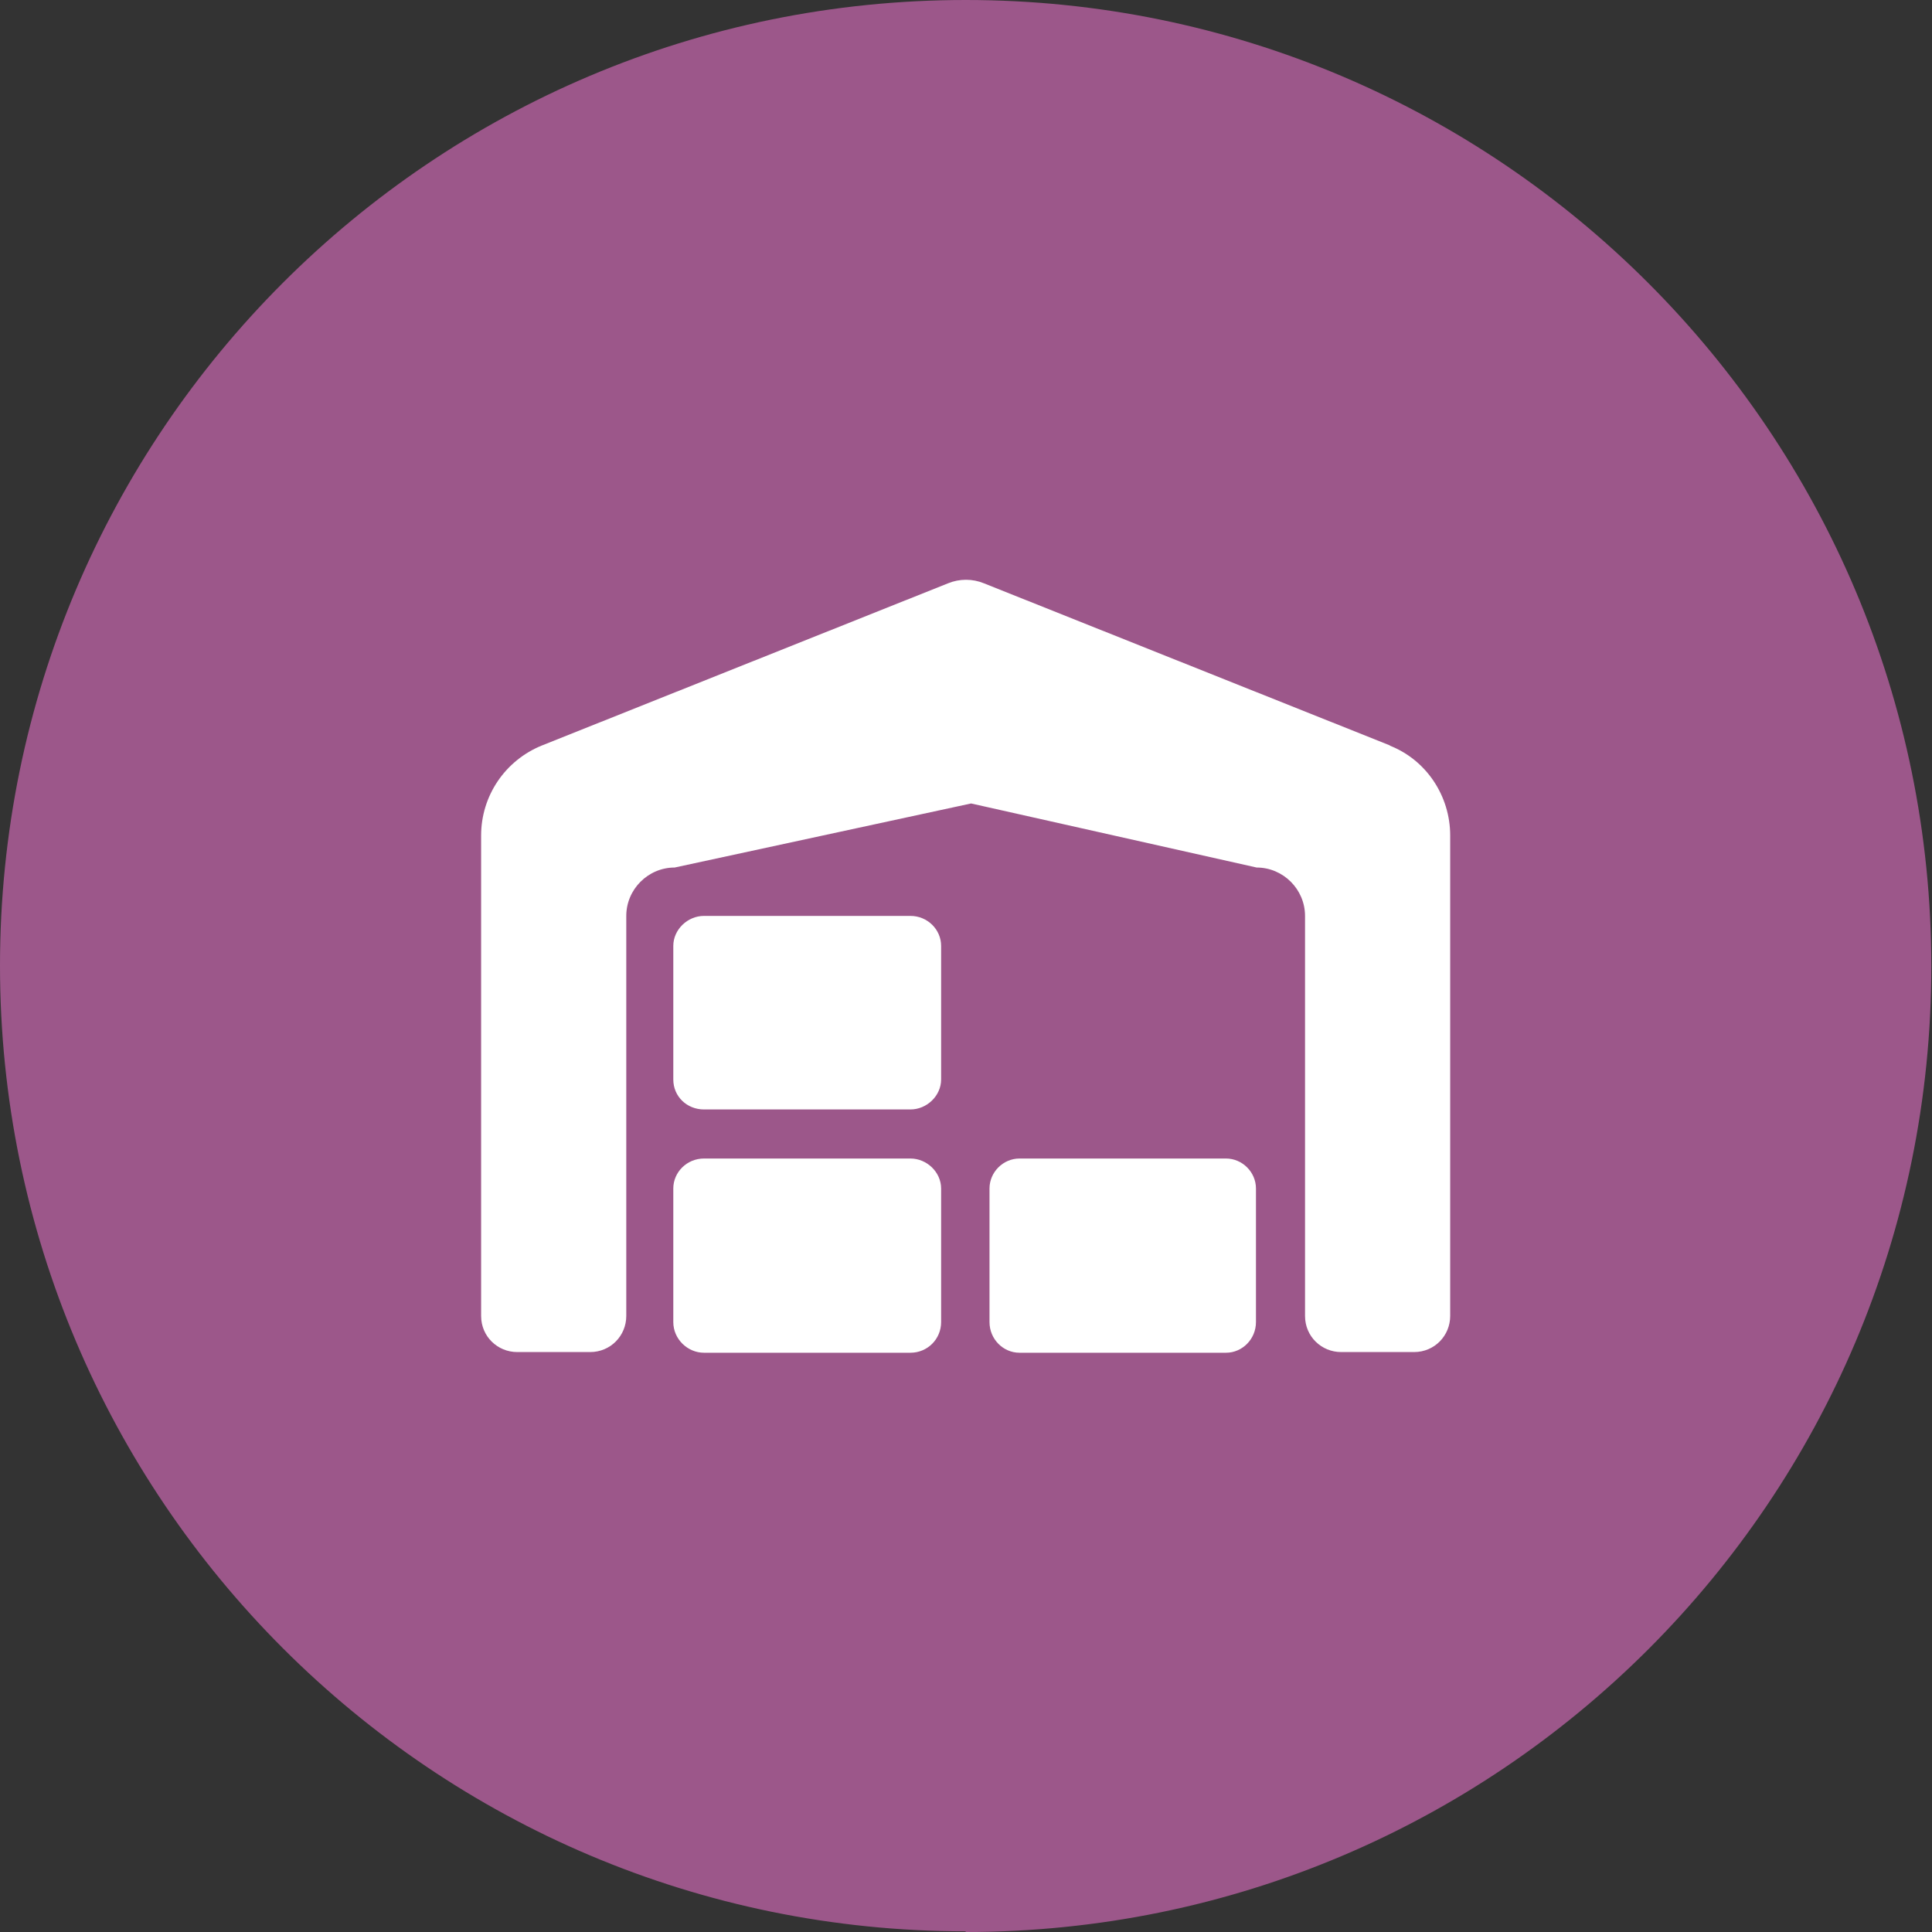
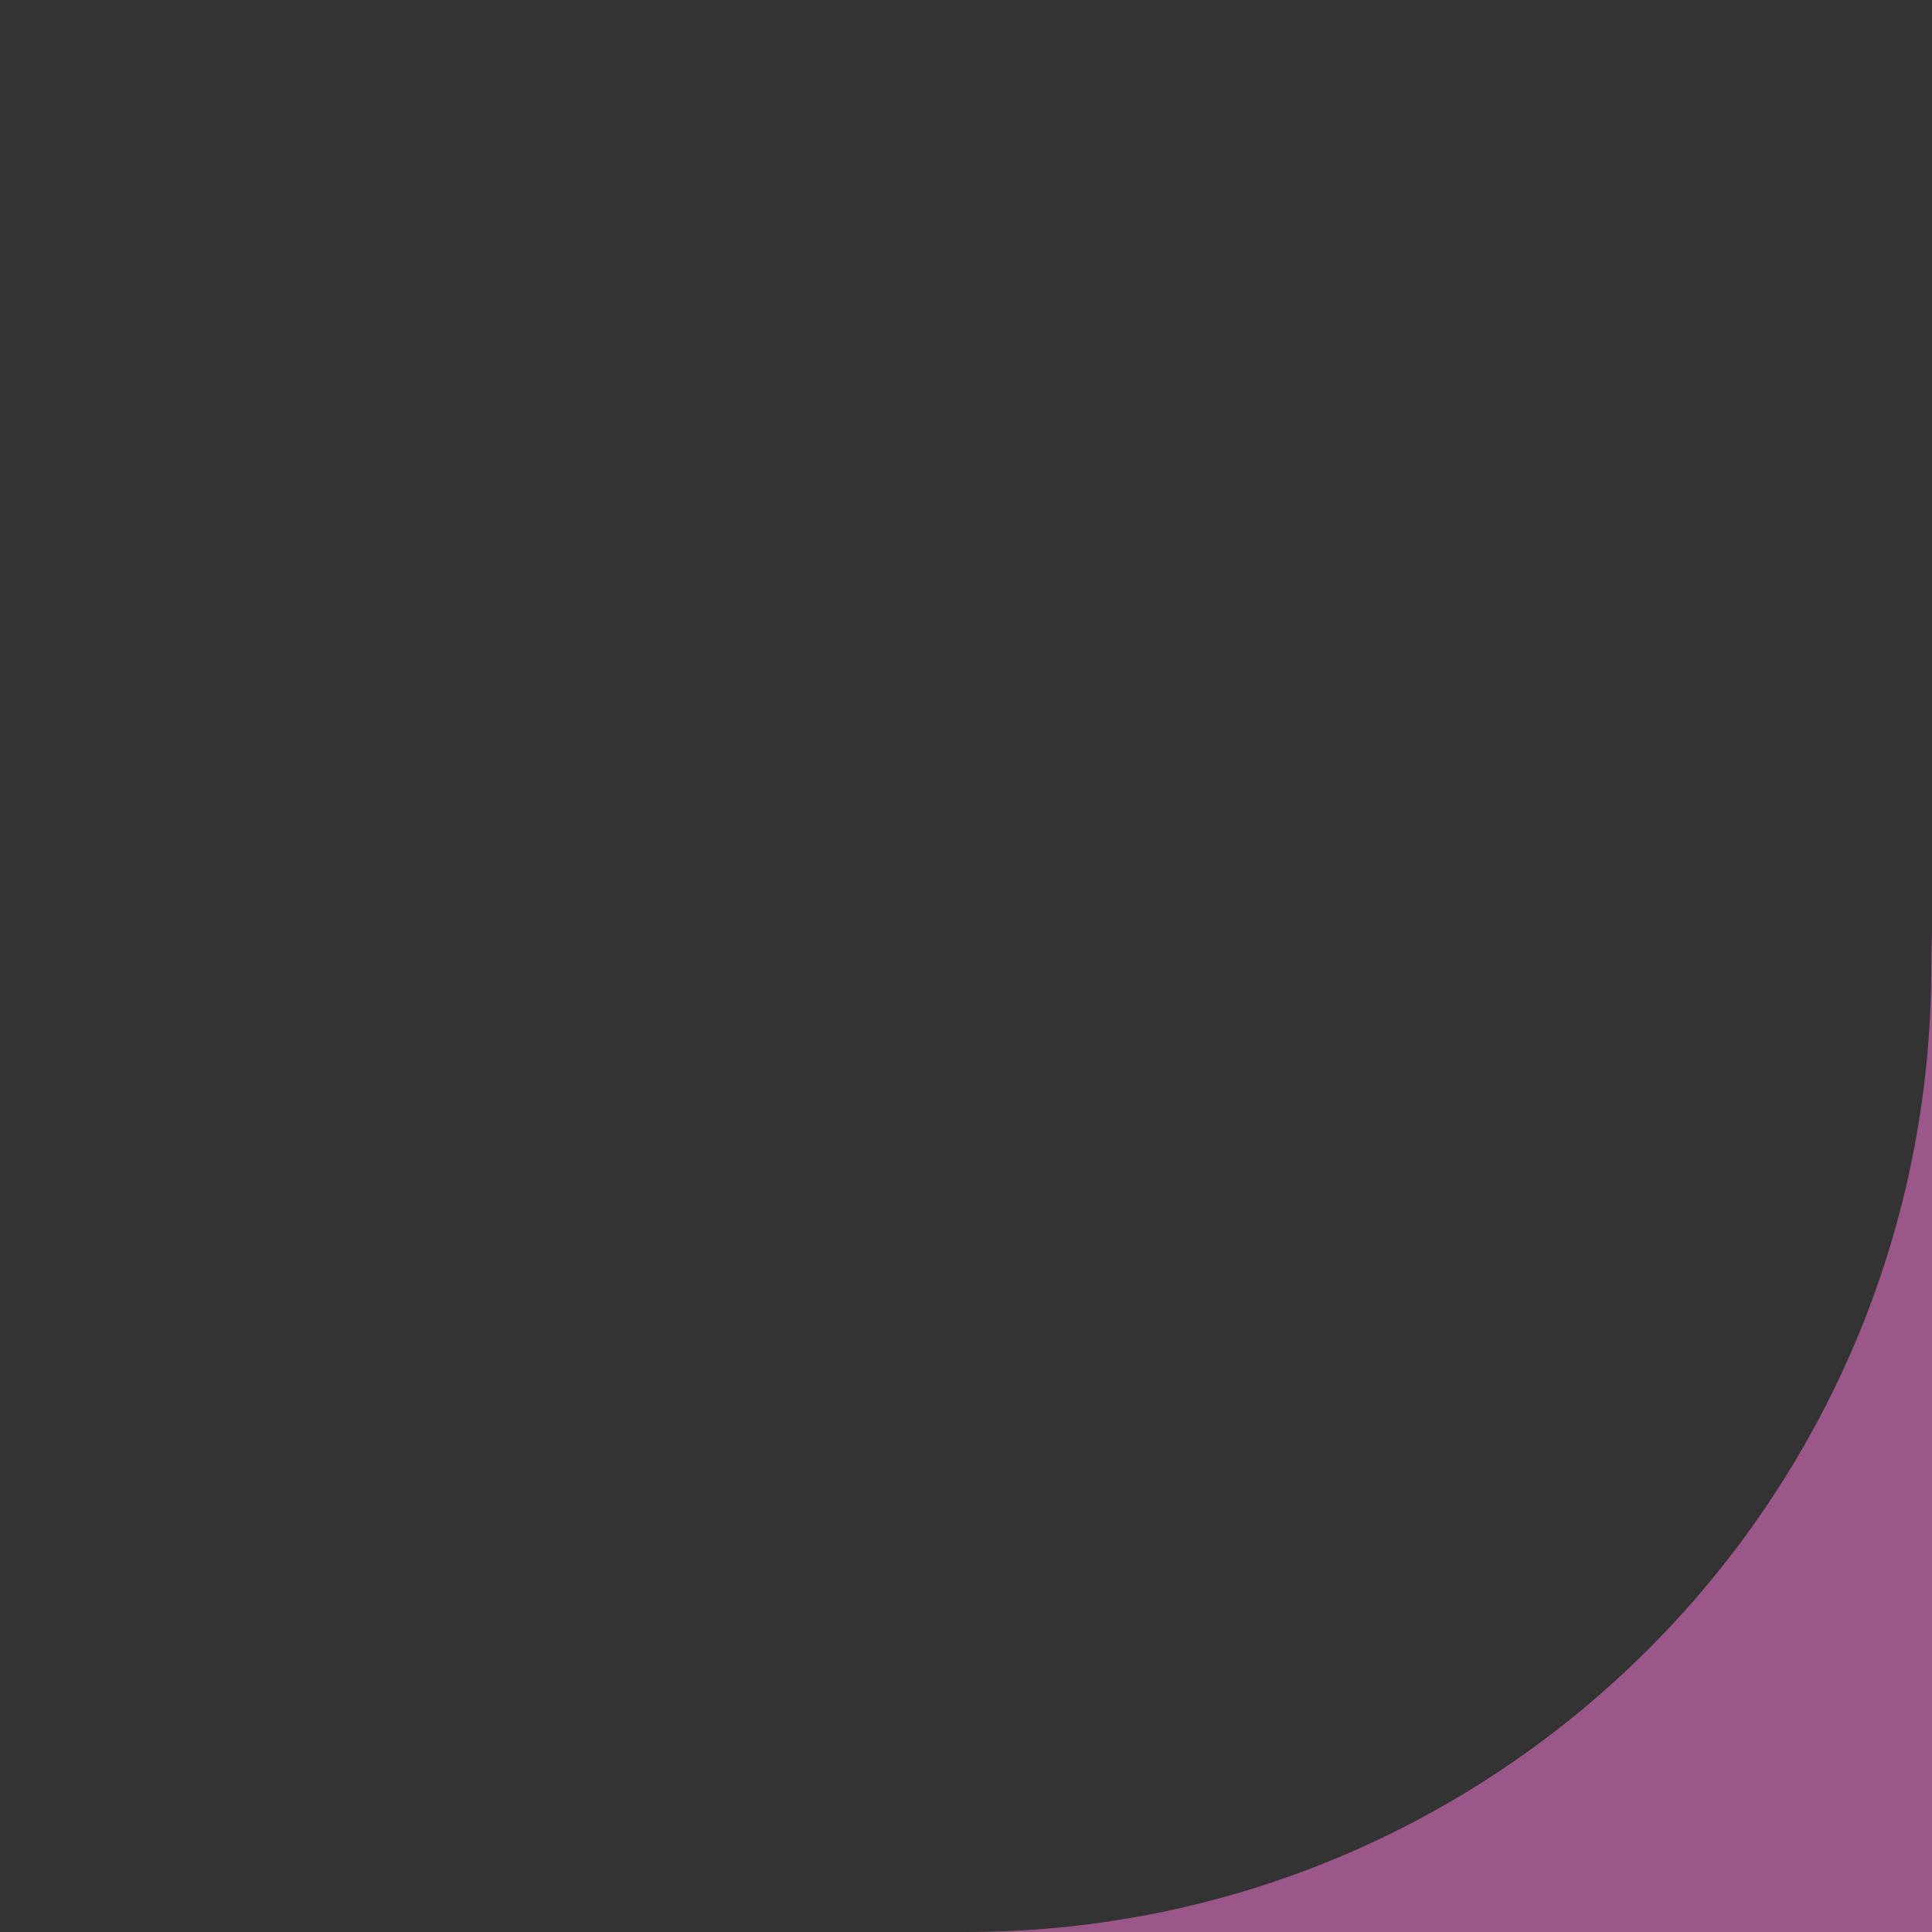
<svg xmlns="http://www.w3.org/2000/svg" id="Layer_1" data-name="Layer 1" viewBox="0 0 28.35 28.35">
  <rect x="0" y="0" width="28.35" height="28.35" fill="#333333" stroke="none" />
  <defs>
    <style>
      .cls-1 {
        fill: #fff;
      }

      .cls-2 {
        fill: #9c578a;
      }
    </style>
  </defs>
-   <path class="cls-2" d="M14.17,28.35c7.83,0,14.17-6.35,14.17-14.17S22,0,14.17,0,0,6.35,0,14.17s6.35,14.17,14.17,14.17" />
-   <path class="cls-1" d="M20.4,10.94l-5.96-2.38c-.17-.07-.36-.07-.53,0l-5.96,2.38c-.54,.22-.89,.74-.89,1.32v7.05c0,.3,.24,.53,.53,.53h1.07c.3,0,.53-.24,.53-.53v-5.87c0-.39,.32-.71,.71-.71l4.35-.94,4.19,.94c.39,0,.71,.32,.71,.71v5.87c0,.3,.24,.53,.53,.53h1.07c.3,0,.53-.24,.53-.53v-7.05c0-.58-.35-1.11-.89-1.32m-7.03,2.5h-3.03c-.24,0-.45,.2-.45,.44v1.96c0,.25,.2,.44,.45,.44h3.03c.24,0,.45-.2,.45-.44v-1.96c0-.24-.2-.44-.45-.44m4.63,3.56h-3.03c-.24,0-.44,.2-.44,.44v1.96c0,.25,.2,.45,.44,.45h3.03c.24,0,.44-.2,.44-.45v-1.96c0-.24-.2-.44-.44-.44m-4.18,.44v1.96c0,.25-.2,.45-.45,.45h-3.03c-.24,0-.45-.2-.45-.45v-1.96c0-.24,.2-.44,.45-.44h3.03c.24,0,.45,.2,.45,.44" />
+   <path class="cls-2" d="M14.17,28.35c7.83,0,14.17-6.35,14.17-14.17s6.35,14.17,14.17,14.17" />
</svg>